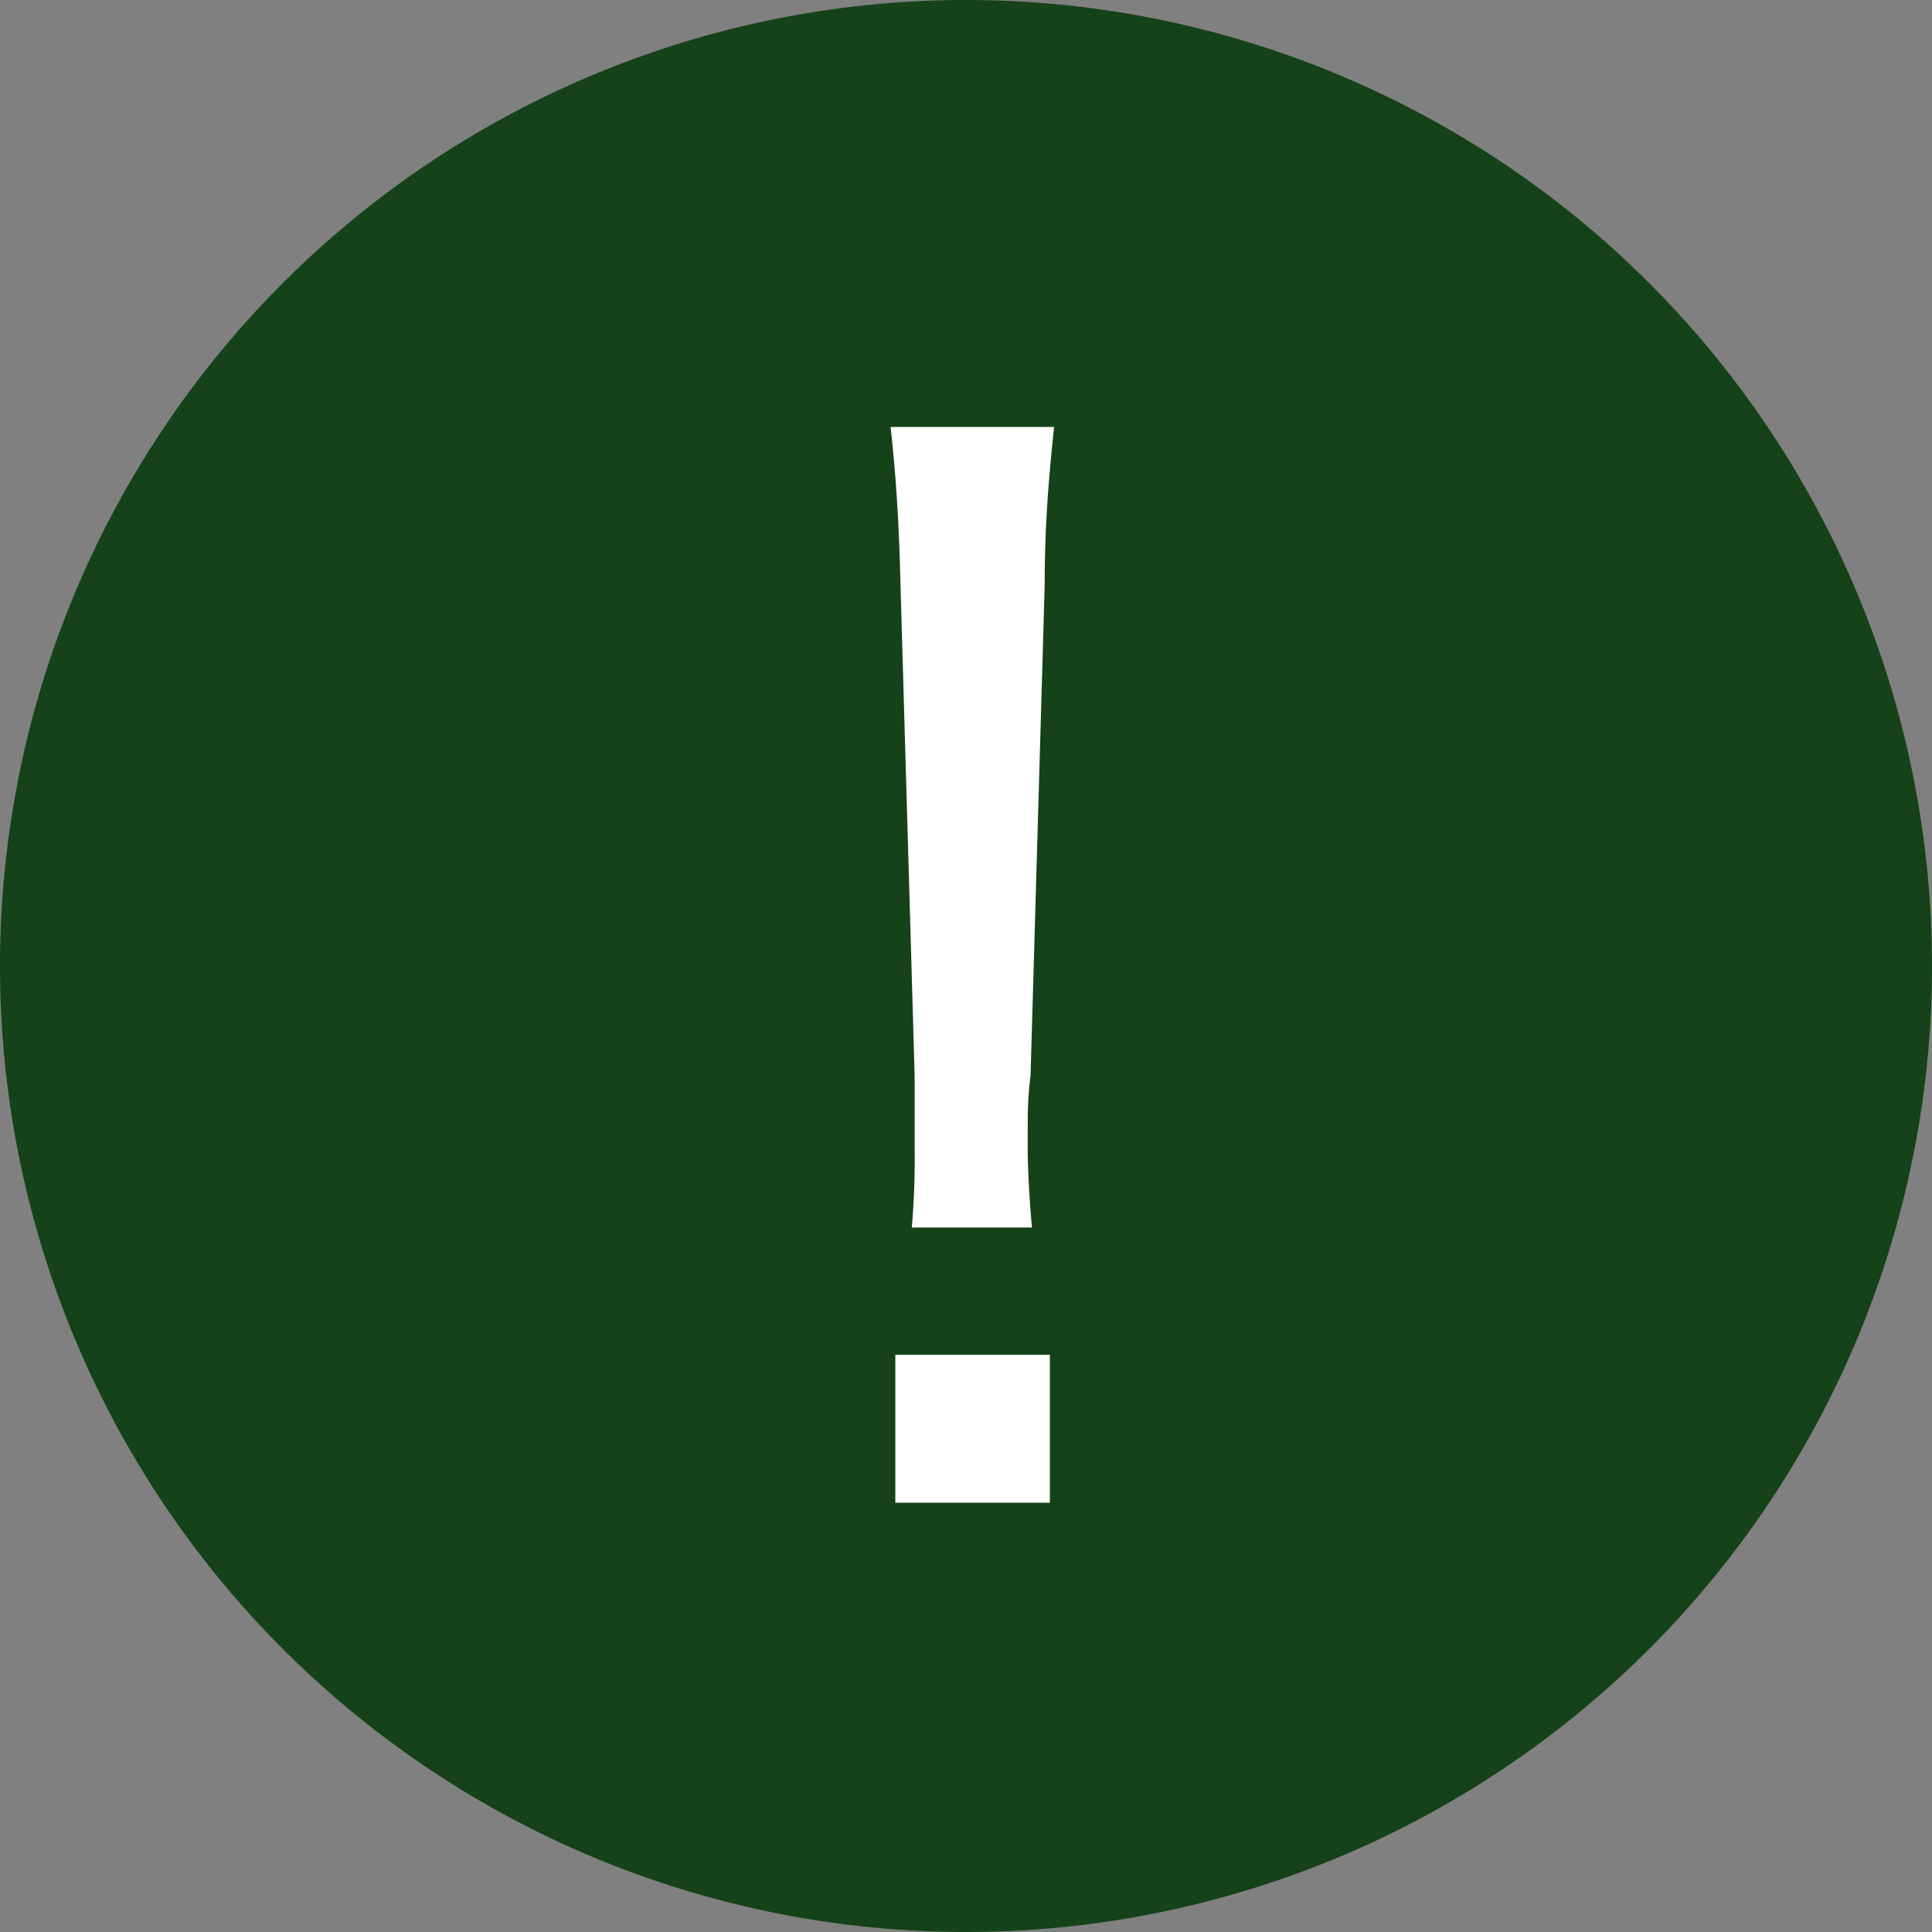
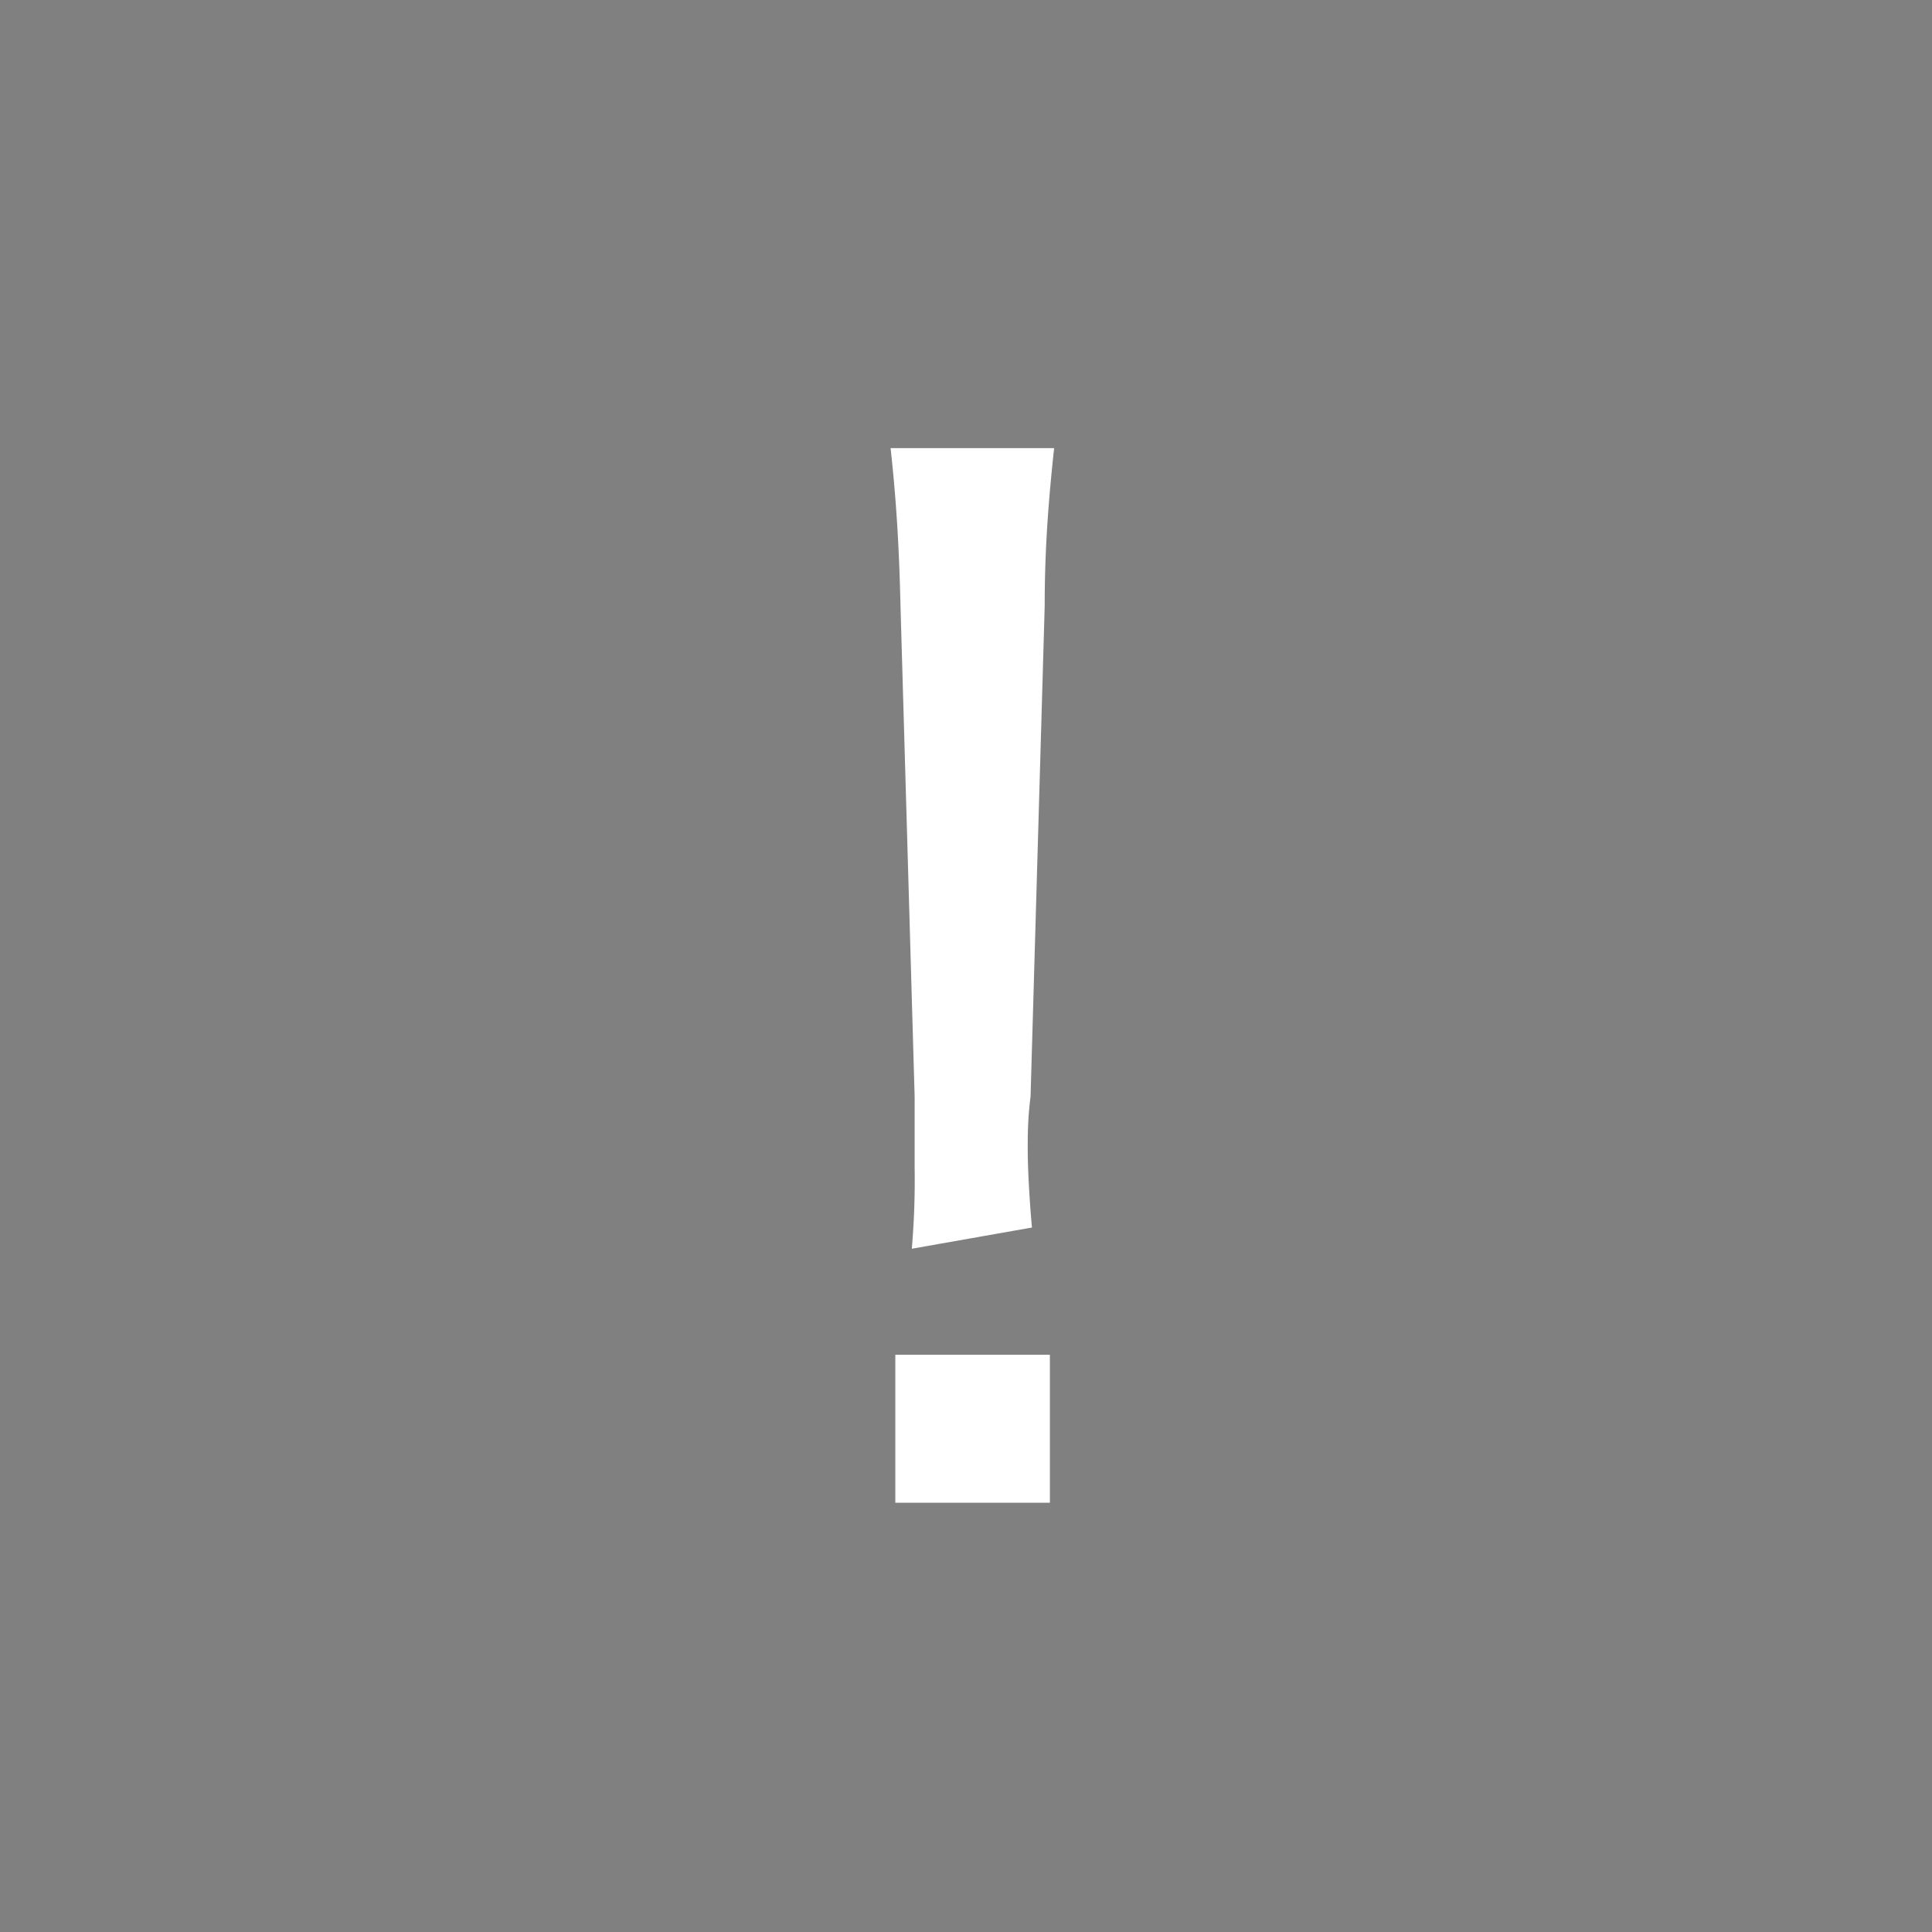
<svg xmlns="http://www.w3.org/2000/svg" width="41" height="41" viewBox="0 0 41 41">
  <rect x="0" y="0" width="41" height="41" fill="#808080" stroke="none" />
  <defs>
    <style>.cls-1{fill:#154218;stroke:#154218;stroke-linecap:round;stroke-linejoin:round;}.cls-2{fill:#fff;}</style>
  </defs>
  <g id="icon_attention">
-     <path id="path" class="cls-1" d="M.5,20.5a20,20,0,1,0,20-20h0A20,20,0,0,0,.5,20.44Z" />
-     <path id="Compound_path" data-name="Compound path" class="cls-2" d="M21.9,26.05c-.06-.65-.09-1.3-.09-1.66v-.45c0-.3,0-.65.06-1.12l.3-10.41c0-1.22.08-2.23.2-3.35H18.9c.12,1.1.18,2.07.21,3.35l.3,10.41v1.51a17.06,17.06,0,0,1-.06,1.72Zm.38,5.84V28.75H19v3.14Z" />
+     <path id="Compound_path" data-name="Compound path" class="cls-2" d="M21.9,26.05c-.06-.65-.09-1.3-.09-1.66c0-.3,0-.65.06-1.12l.3-10.41c0-1.22.08-2.23.2-3.35H18.9c.12,1.1.18,2.07.21,3.35l.3,10.41v1.51a17.06,17.06,0,0,1-.06,1.72Zm.38,5.84V28.75H19v3.14Z" />
  </g>
</svg>